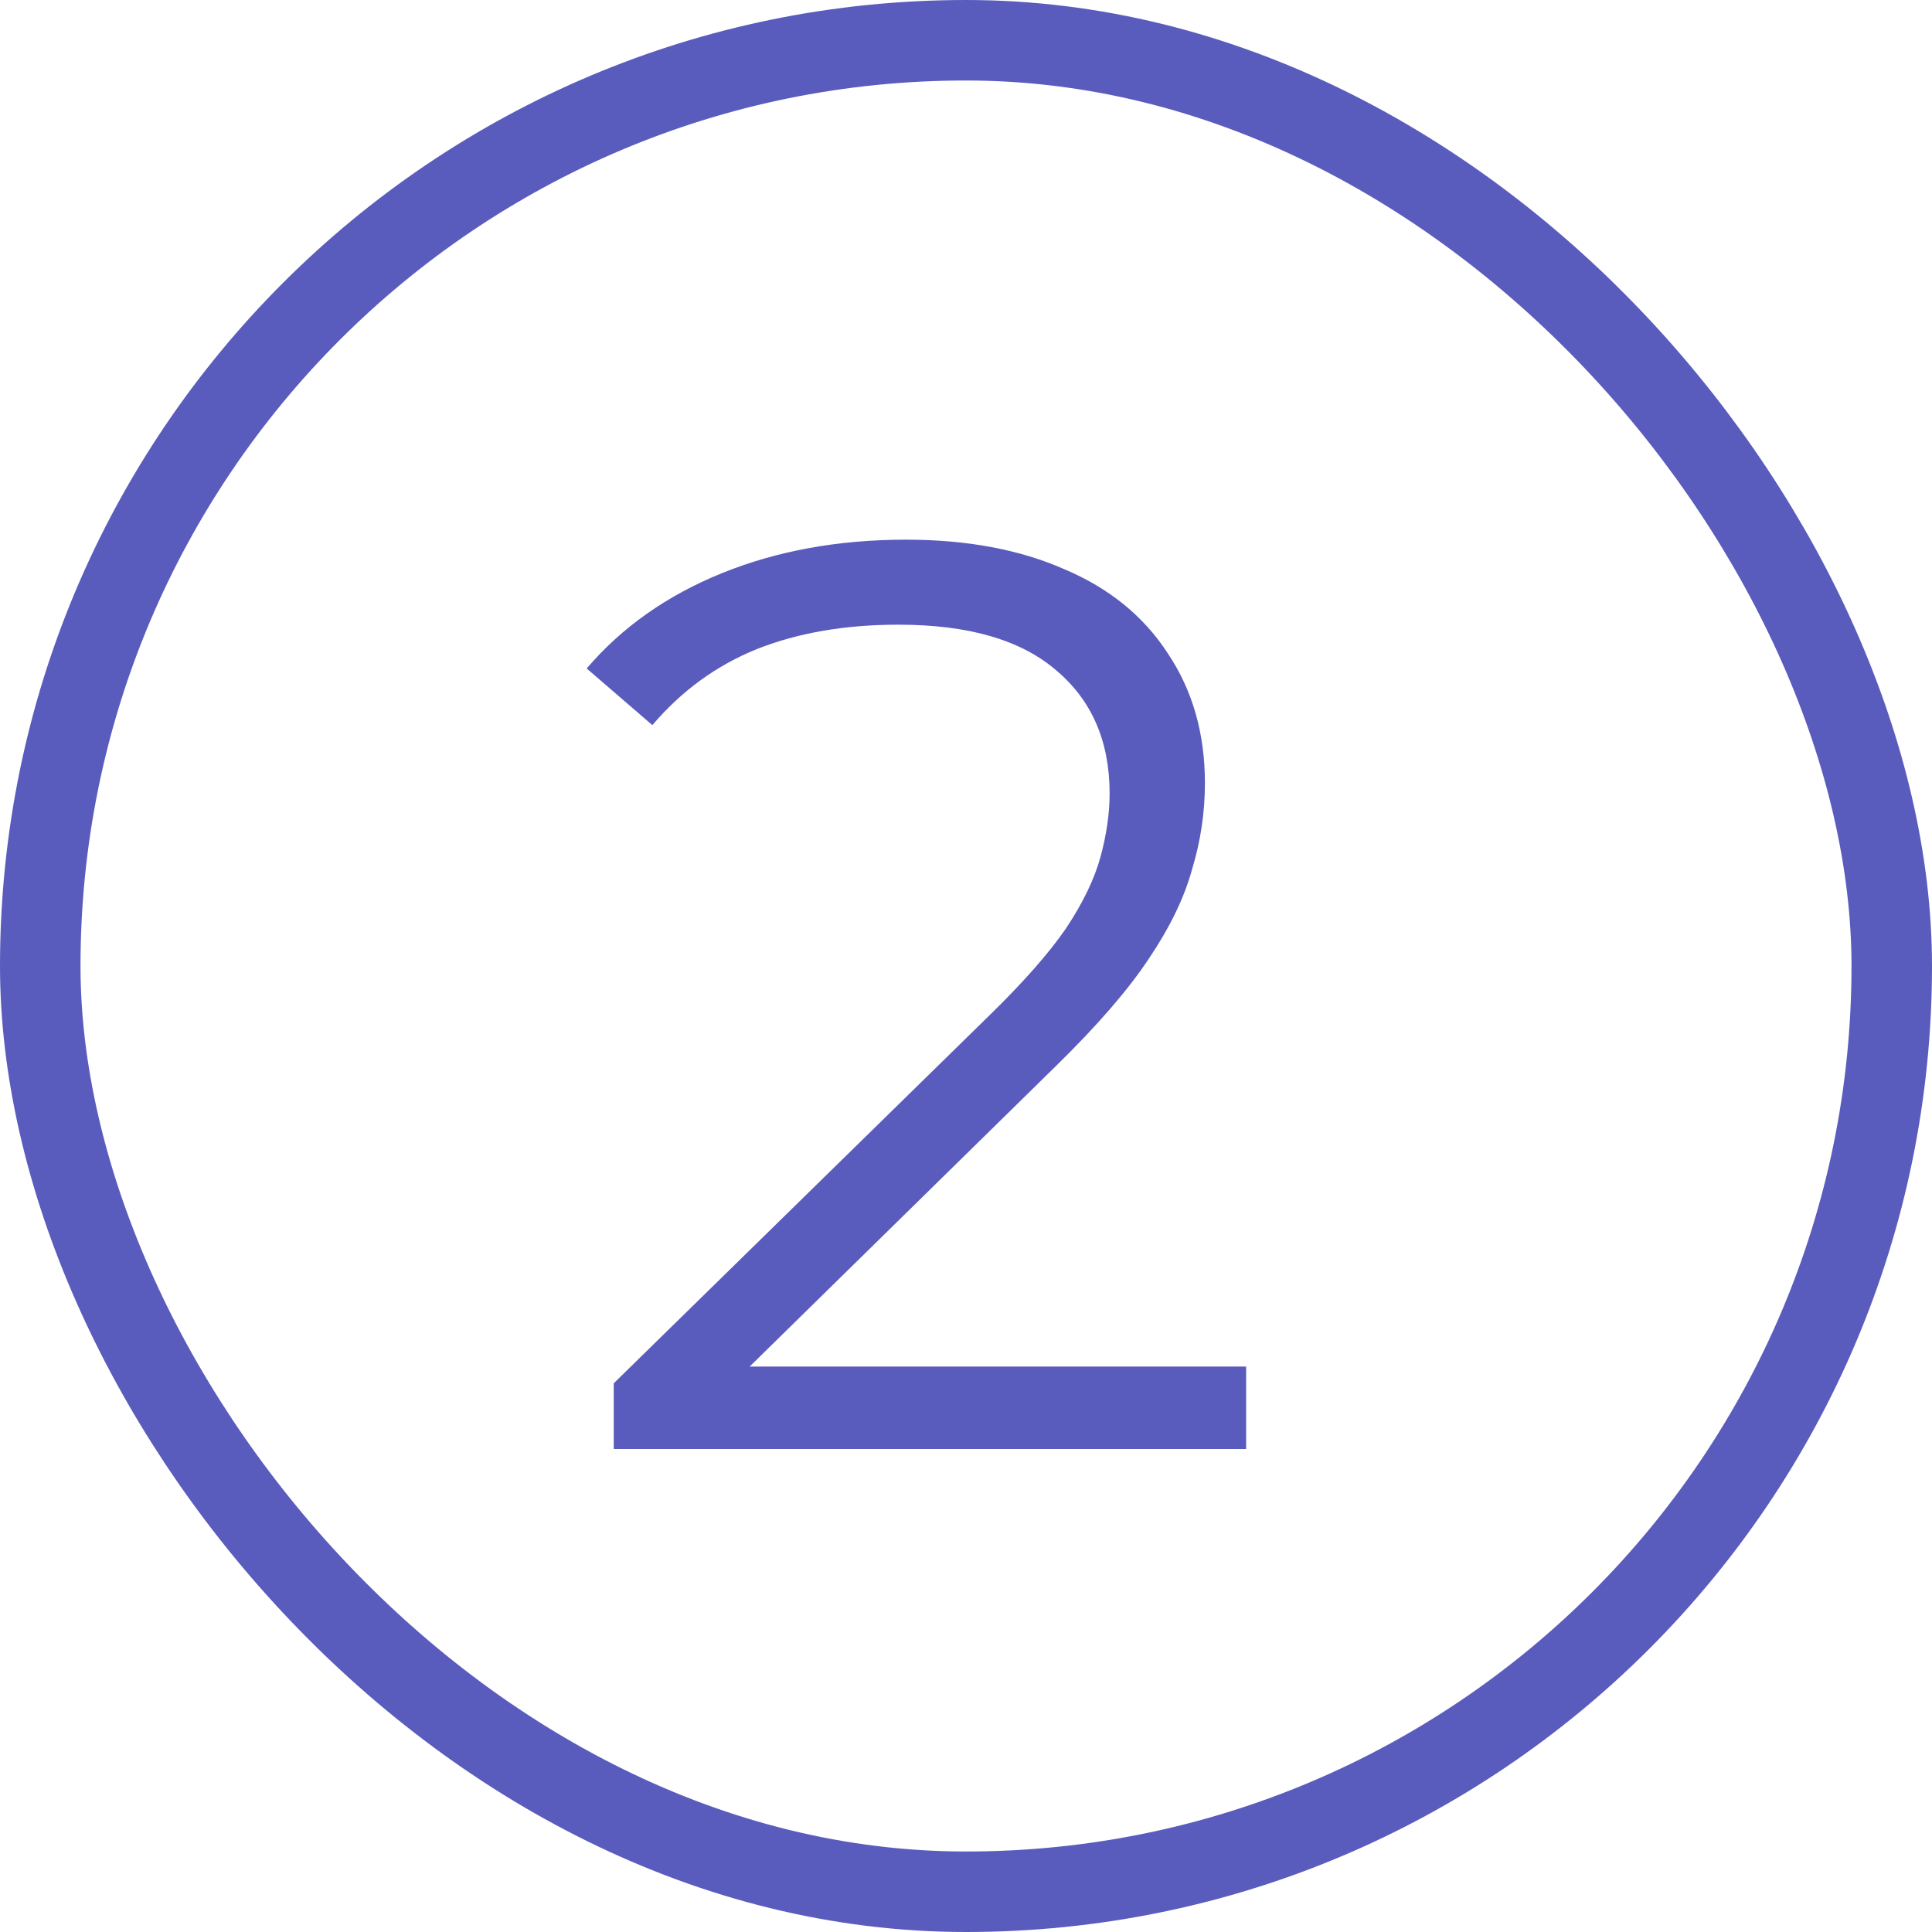
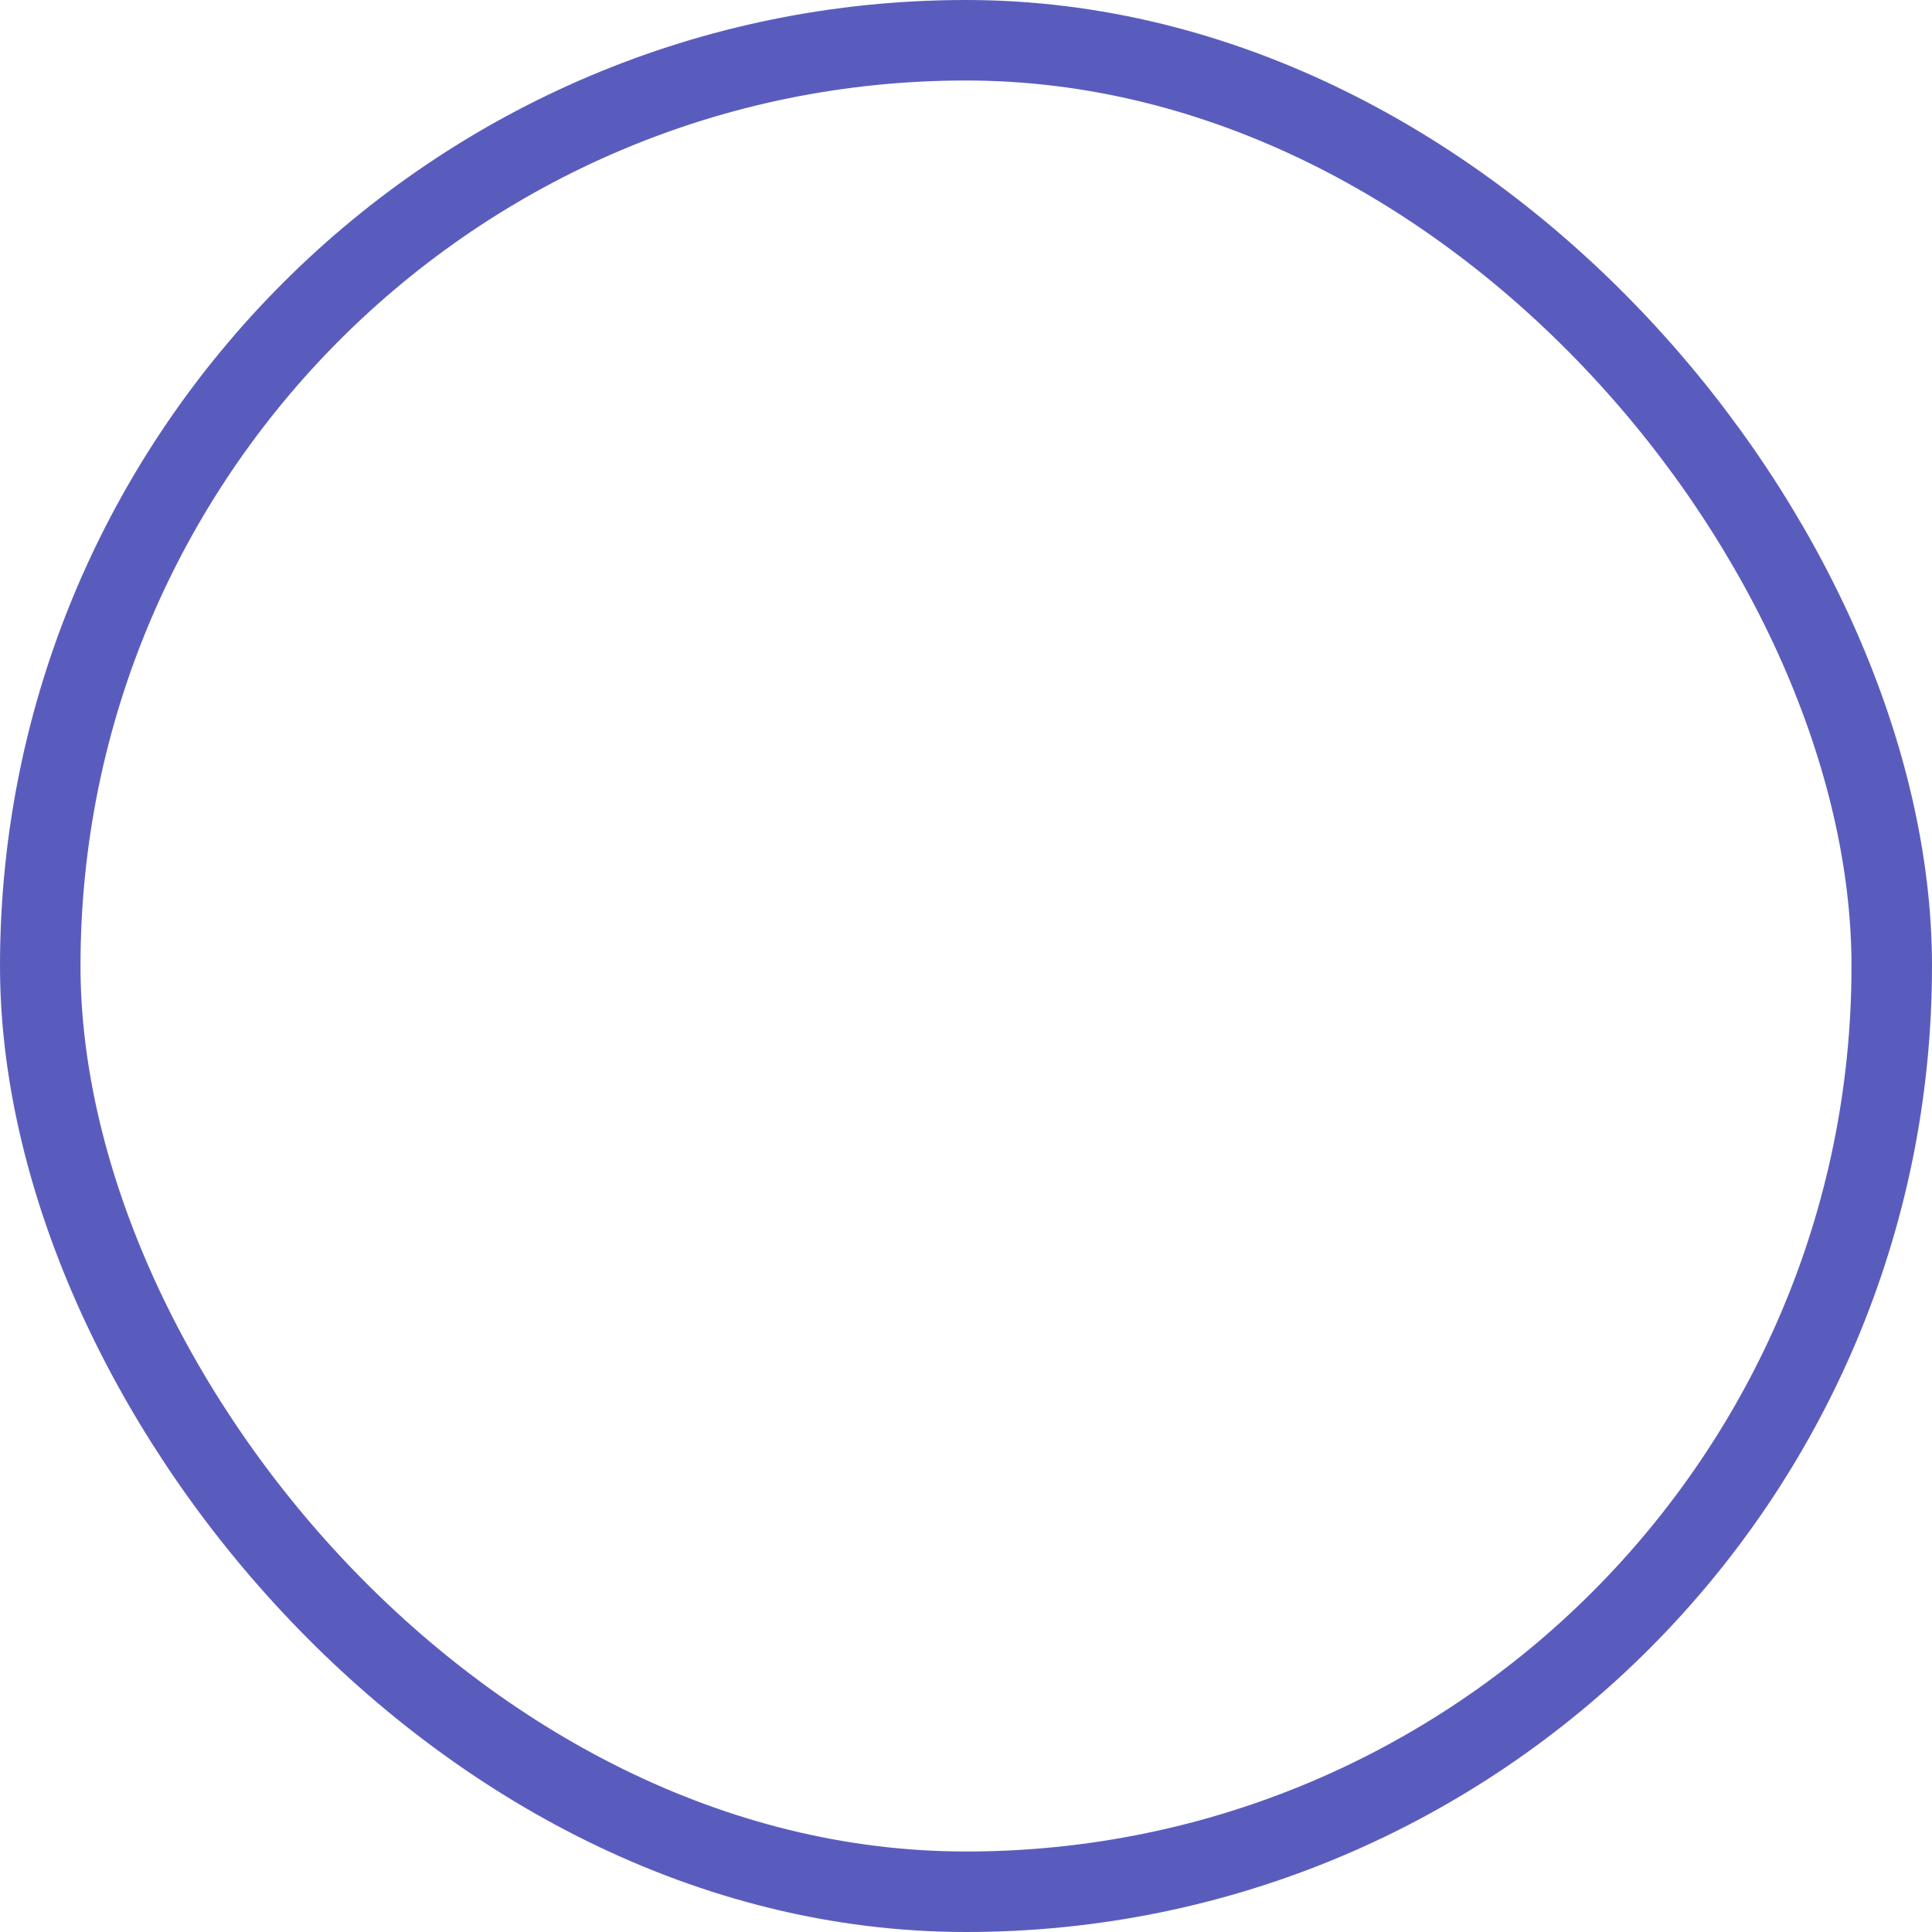
<svg xmlns="http://www.w3.org/2000/svg" width="24" height="24" viewBox="0 0 24 24" fill="none">
-   <path d="M7.624 18V17.184L12.28 12.624C12.707 12.208 13.027 11.845 13.24 11.536C13.453 11.216 13.597 10.917 13.672 10.64C13.747 10.363 13.784 10.101 13.784 9.856C13.784 9.205 13.56 8.693 13.112 8.32C12.675 7.947 12.024 7.76 11.16 7.76C10.499 7.76 9.912 7.861 9.4 8.064C8.899 8.267 8.467 8.581 8.104 9.008L7.288 8.304C7.725 7.792 8.285 7.397 8.968 7.12C9.651 6.843 10.413 6.704 11.256 6.704C12.013 6.704 12.669 6.827 13.224 7.072C13.779 7.307 14.205 7.653 14.504 8.112C14.813 8.571 14.968 9.109 14.968 9.728C14.968 10.091 14.915 10.448 14.808 10.8C14.712 11.152 14.531 11.525 14.264 11.92C14.008 12.304 13.629 12.741 13.128 13.232L8.856 17.424L8.536 16.976H15.48V18H7.624Z" fill="#5A5CBD" />
  <rect x="0.5" y="0.5" width="23" height="23" rx="11.5" stroke="#5A5CBD" />
</svg>